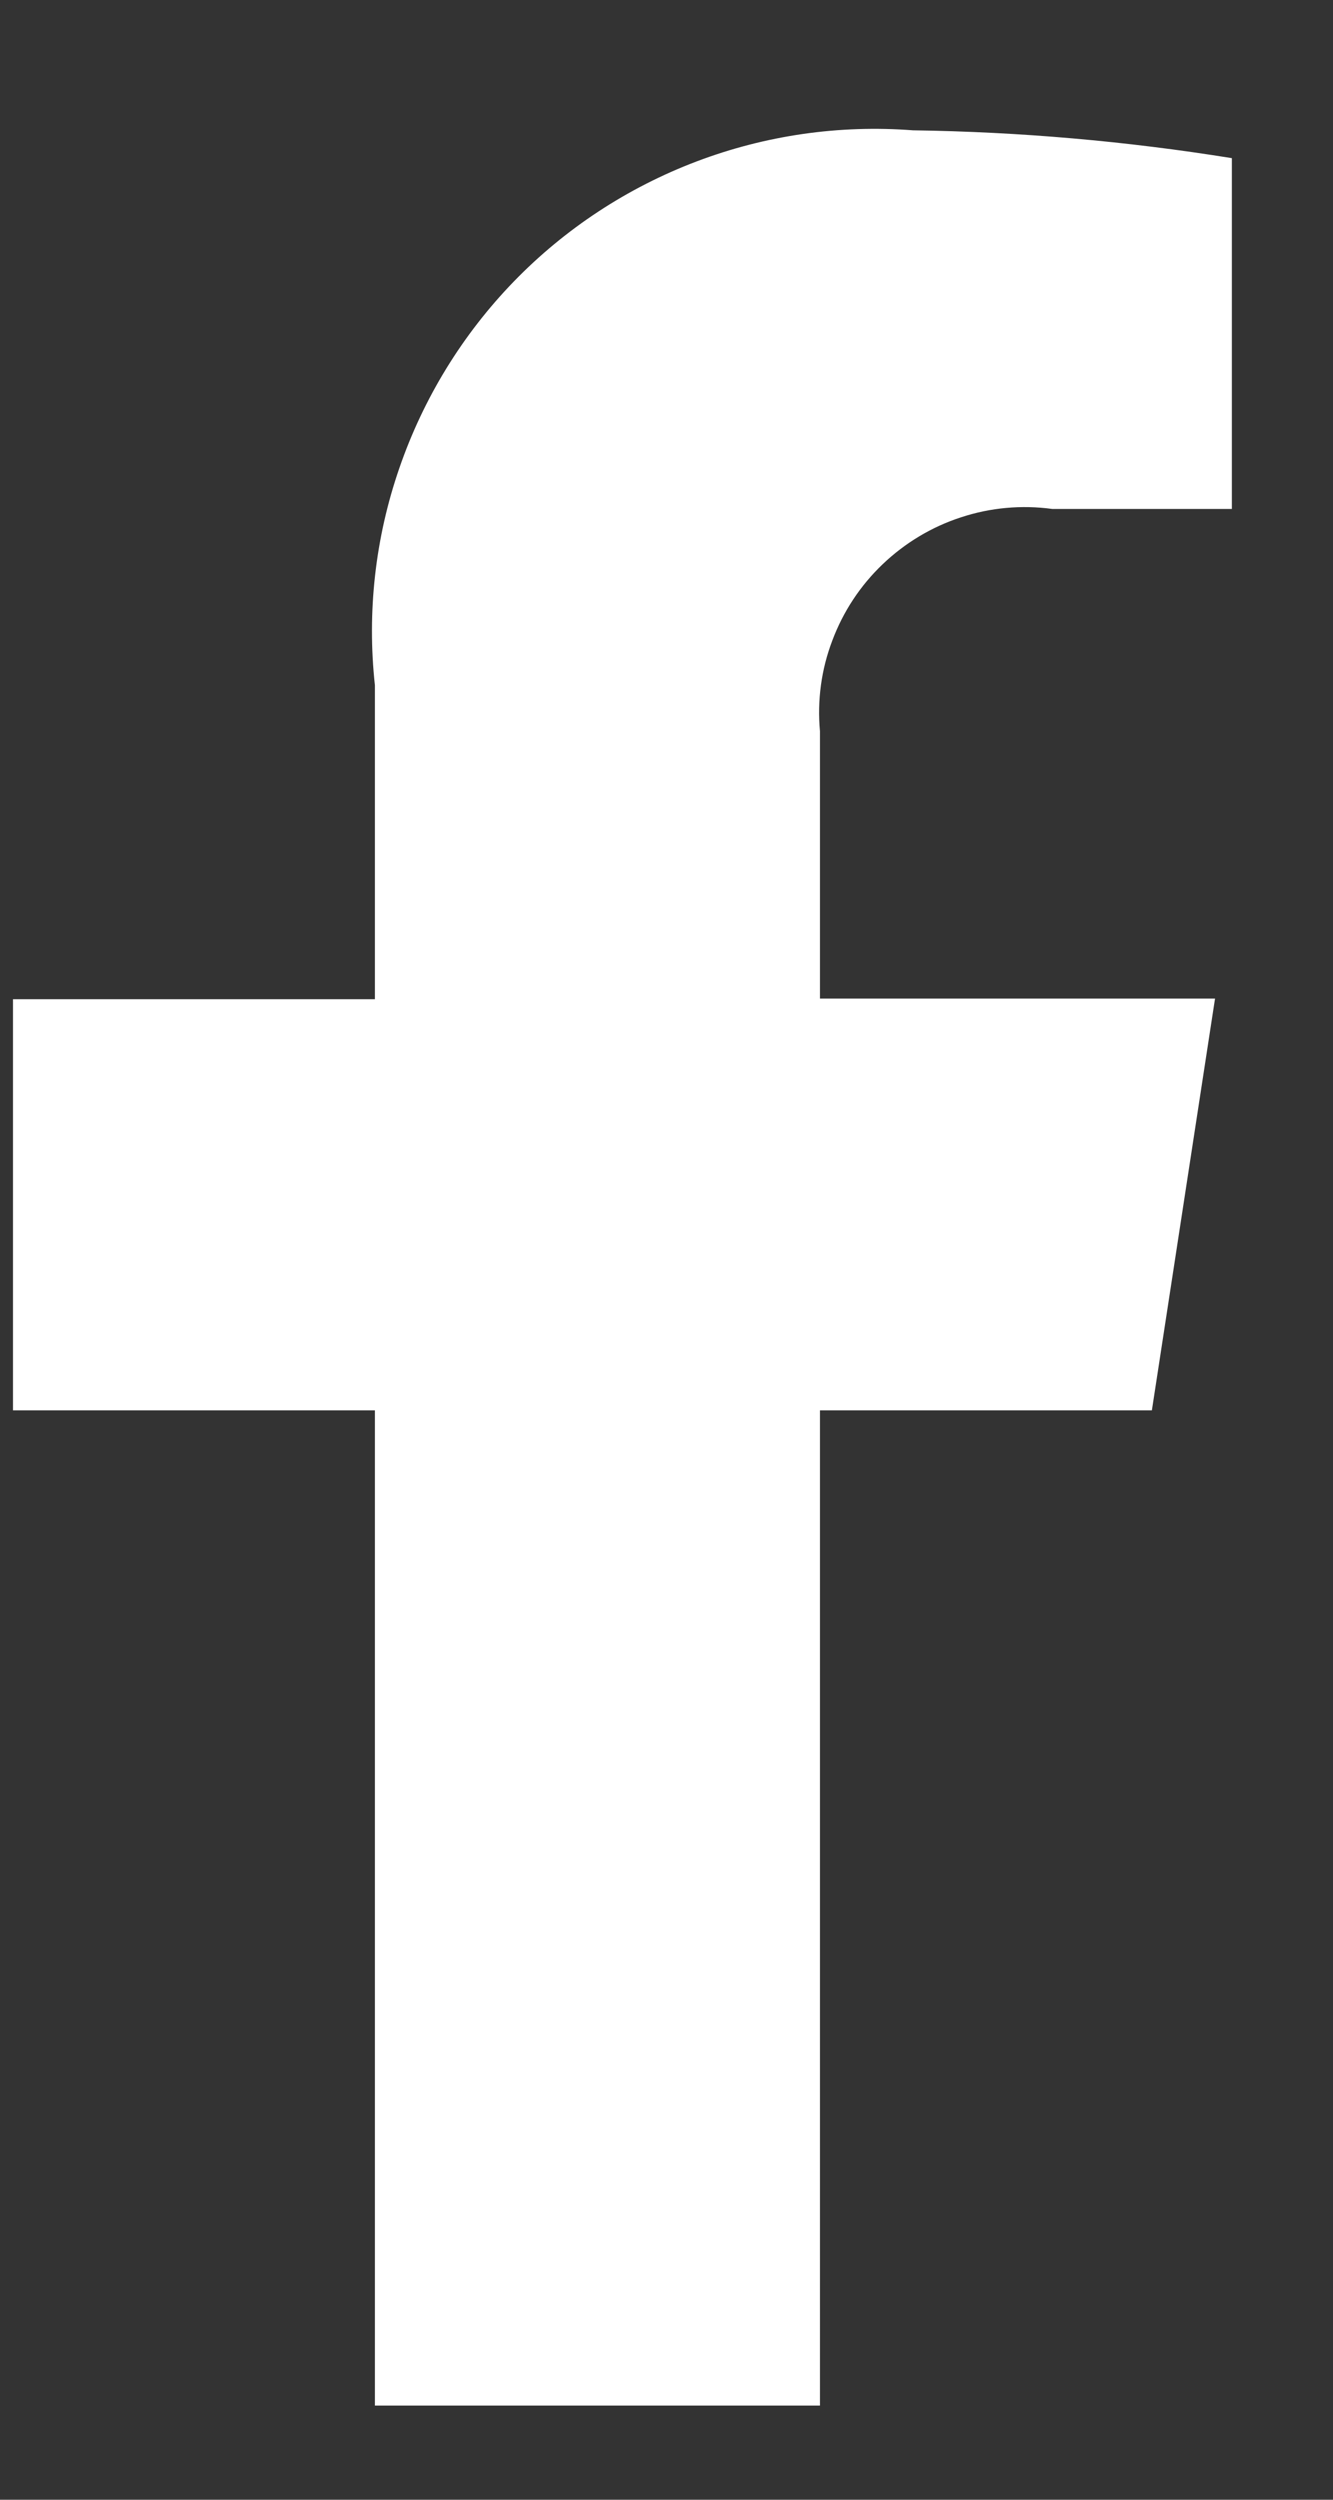
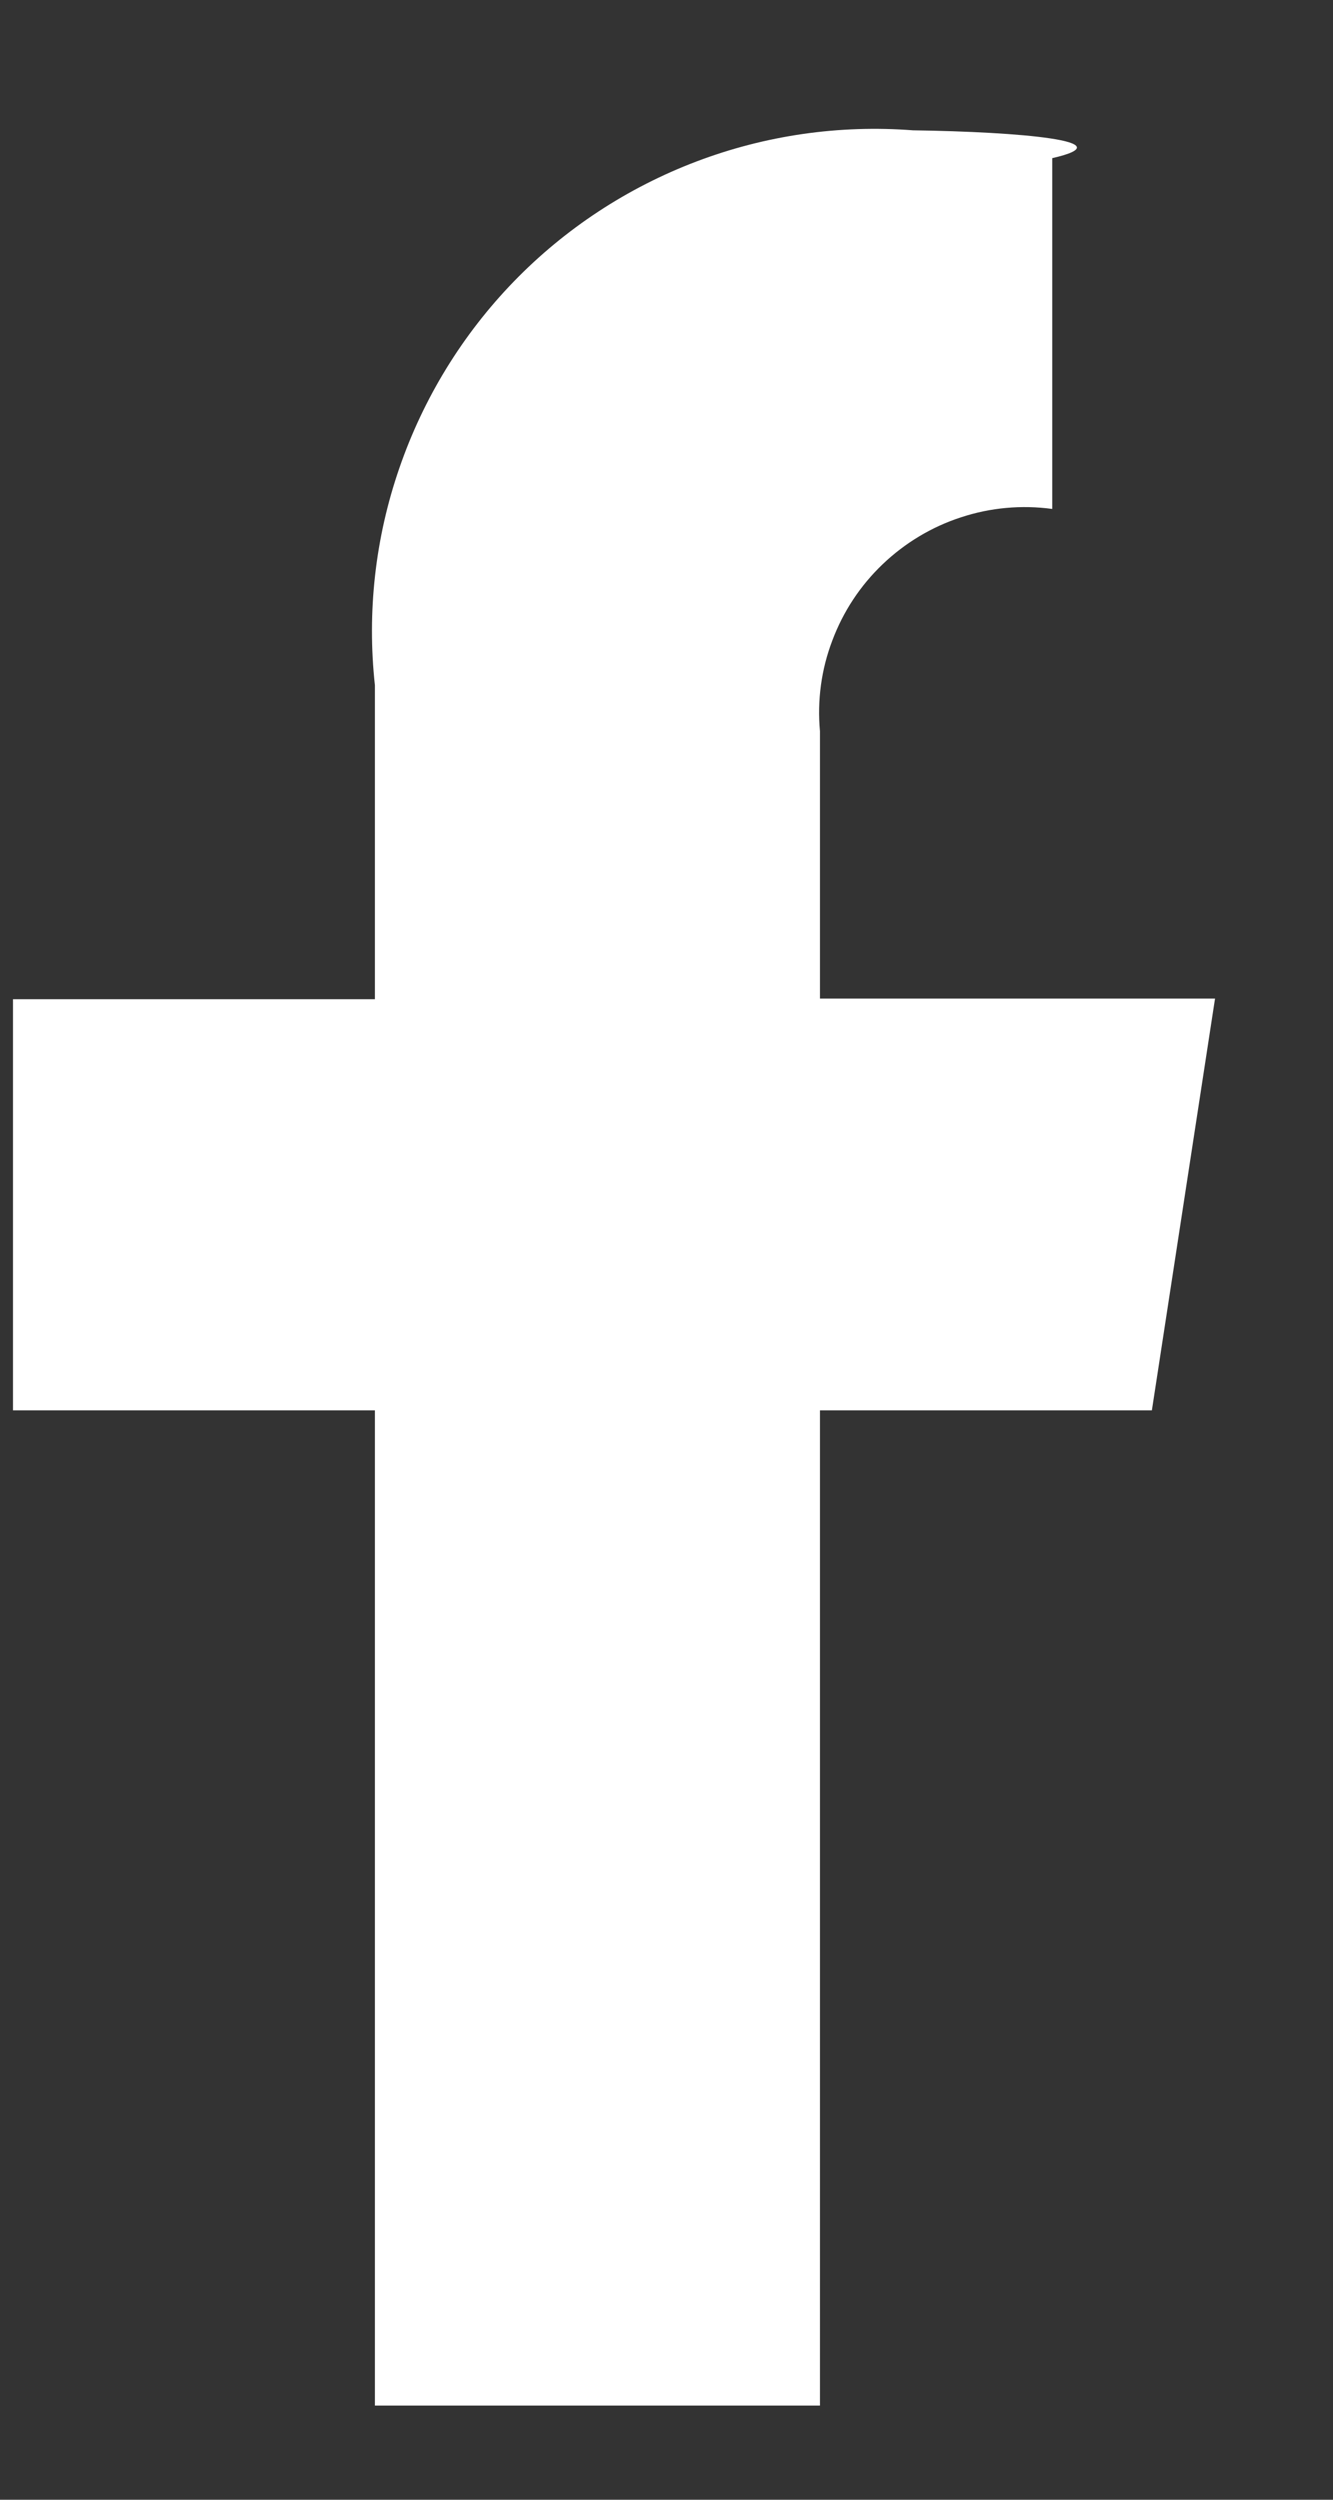
<svg xmlns="http://www.w3.org/2000/svg" width="8" height="15" viewBox="0 0 8 15" fill="none">
  <rect x="0" y="0" width="8" height="15" fill="#333333" stroke="none" />
-   <path d="M6.913 8.463L7.292 5.992H4.921V4.388C4.904 4.203 4.929 4.017 4.995 3.844C5.06 3.67 5.163 3.514 5.297 3.386C5.431 3.258 5.592 3.161 5.768 3.104C5.944 3.046 6.131 3.029 6.315 3.054H7.393V0.949C6.76 0.847 6.12 0.791 5.479 0.782C5.037 0.748 4.594 0.812 4.18 0.969C3.766 1.126 3.391 1.372 3.083 1.69C2.775 2.008 2.541 2.39 2.397 2.808C2.252 3.227 2.202 3.672 2.25 4.112V5.996H0.078V8.463H2.25V14.435H4.921V8.463H6.913Z" fill="white" />
+   <path d="M6.913 8.463L7.292 5.992H4.921V4.388C4.904 4.203 4.929 4.017 4.995 3.844C5.06 3.67 5.163 3.514 5.297 3.386C5.431 3.258 5.592 3.161 5.768 3.104C5.944 3.046 6.131 3.029 6.315 3.054V0.949C6.76 0.847 6.12 0.791 5.479 0.782C5.037 0.748 4.594 0.812 4.18 0.969C3.766 1.126 3.391 1.372 3.083 1.69C2.775 2.008 2.541 2.39 2.397 2.808C2.252 3.227 2.202 3.672 2.25 4.112V5.996H0.078V8.463H2.25V14.435H4.921V8.463H6.913Z" fill="white" />
</svg>